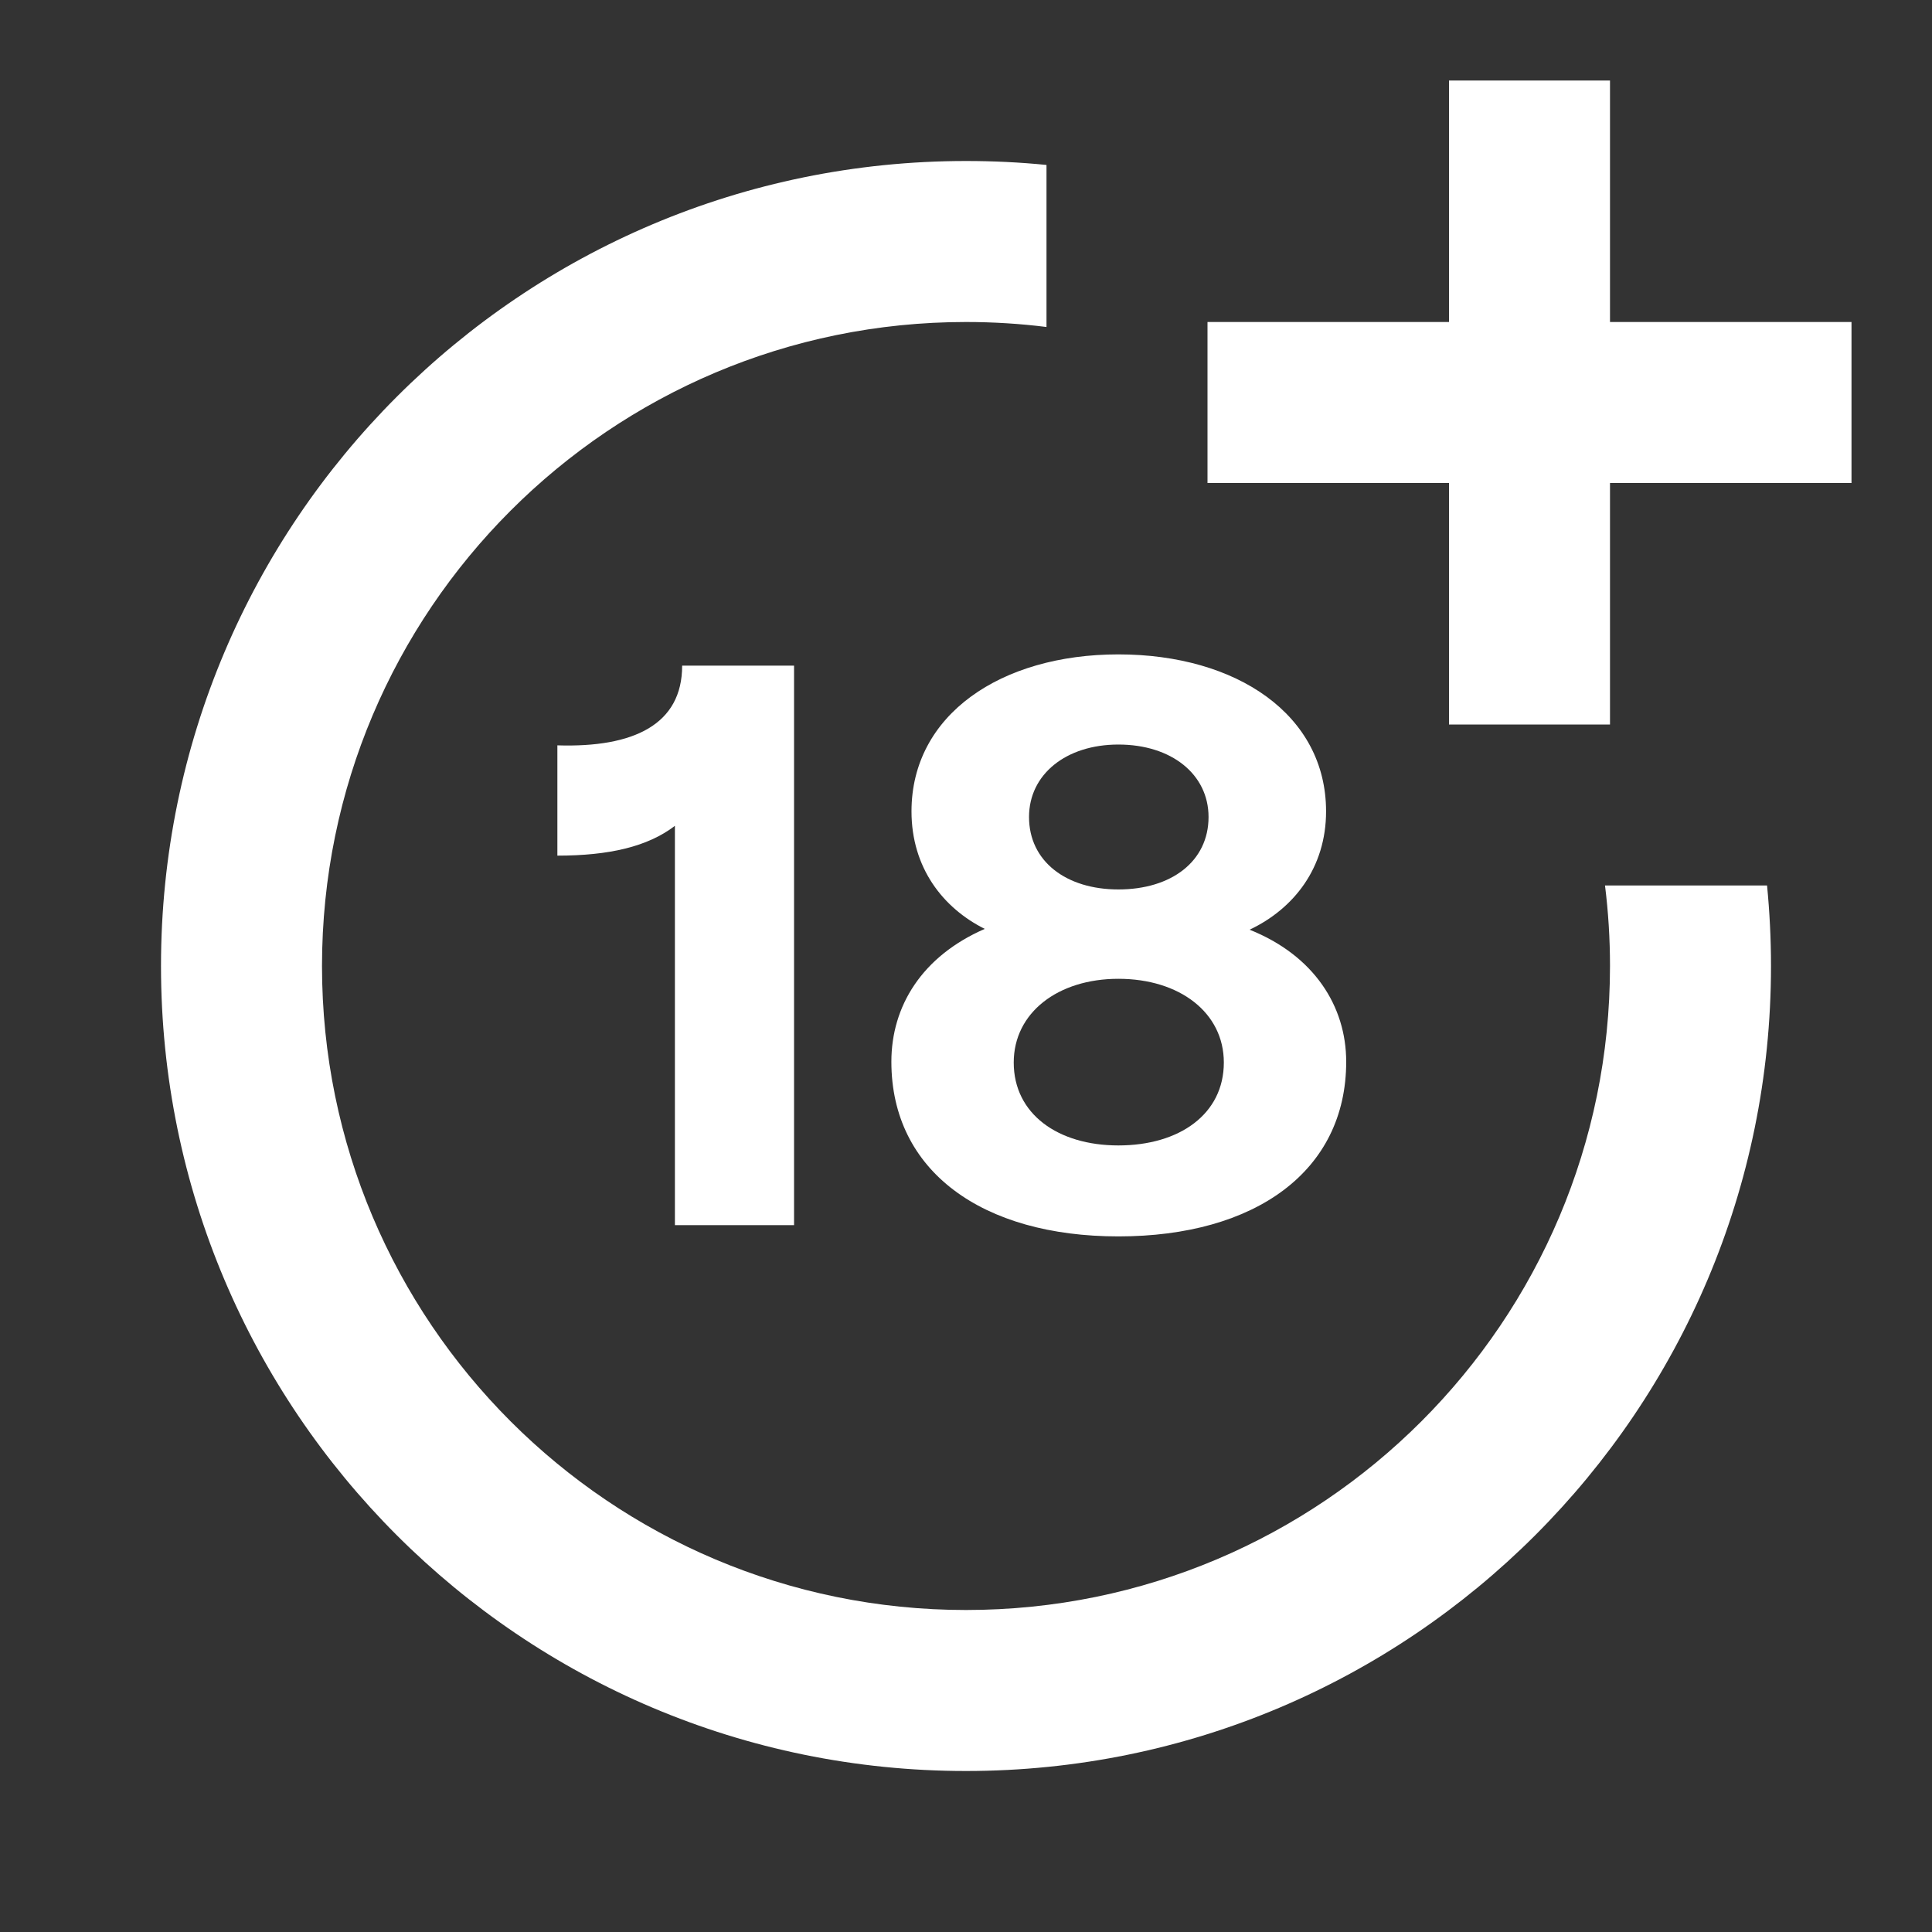
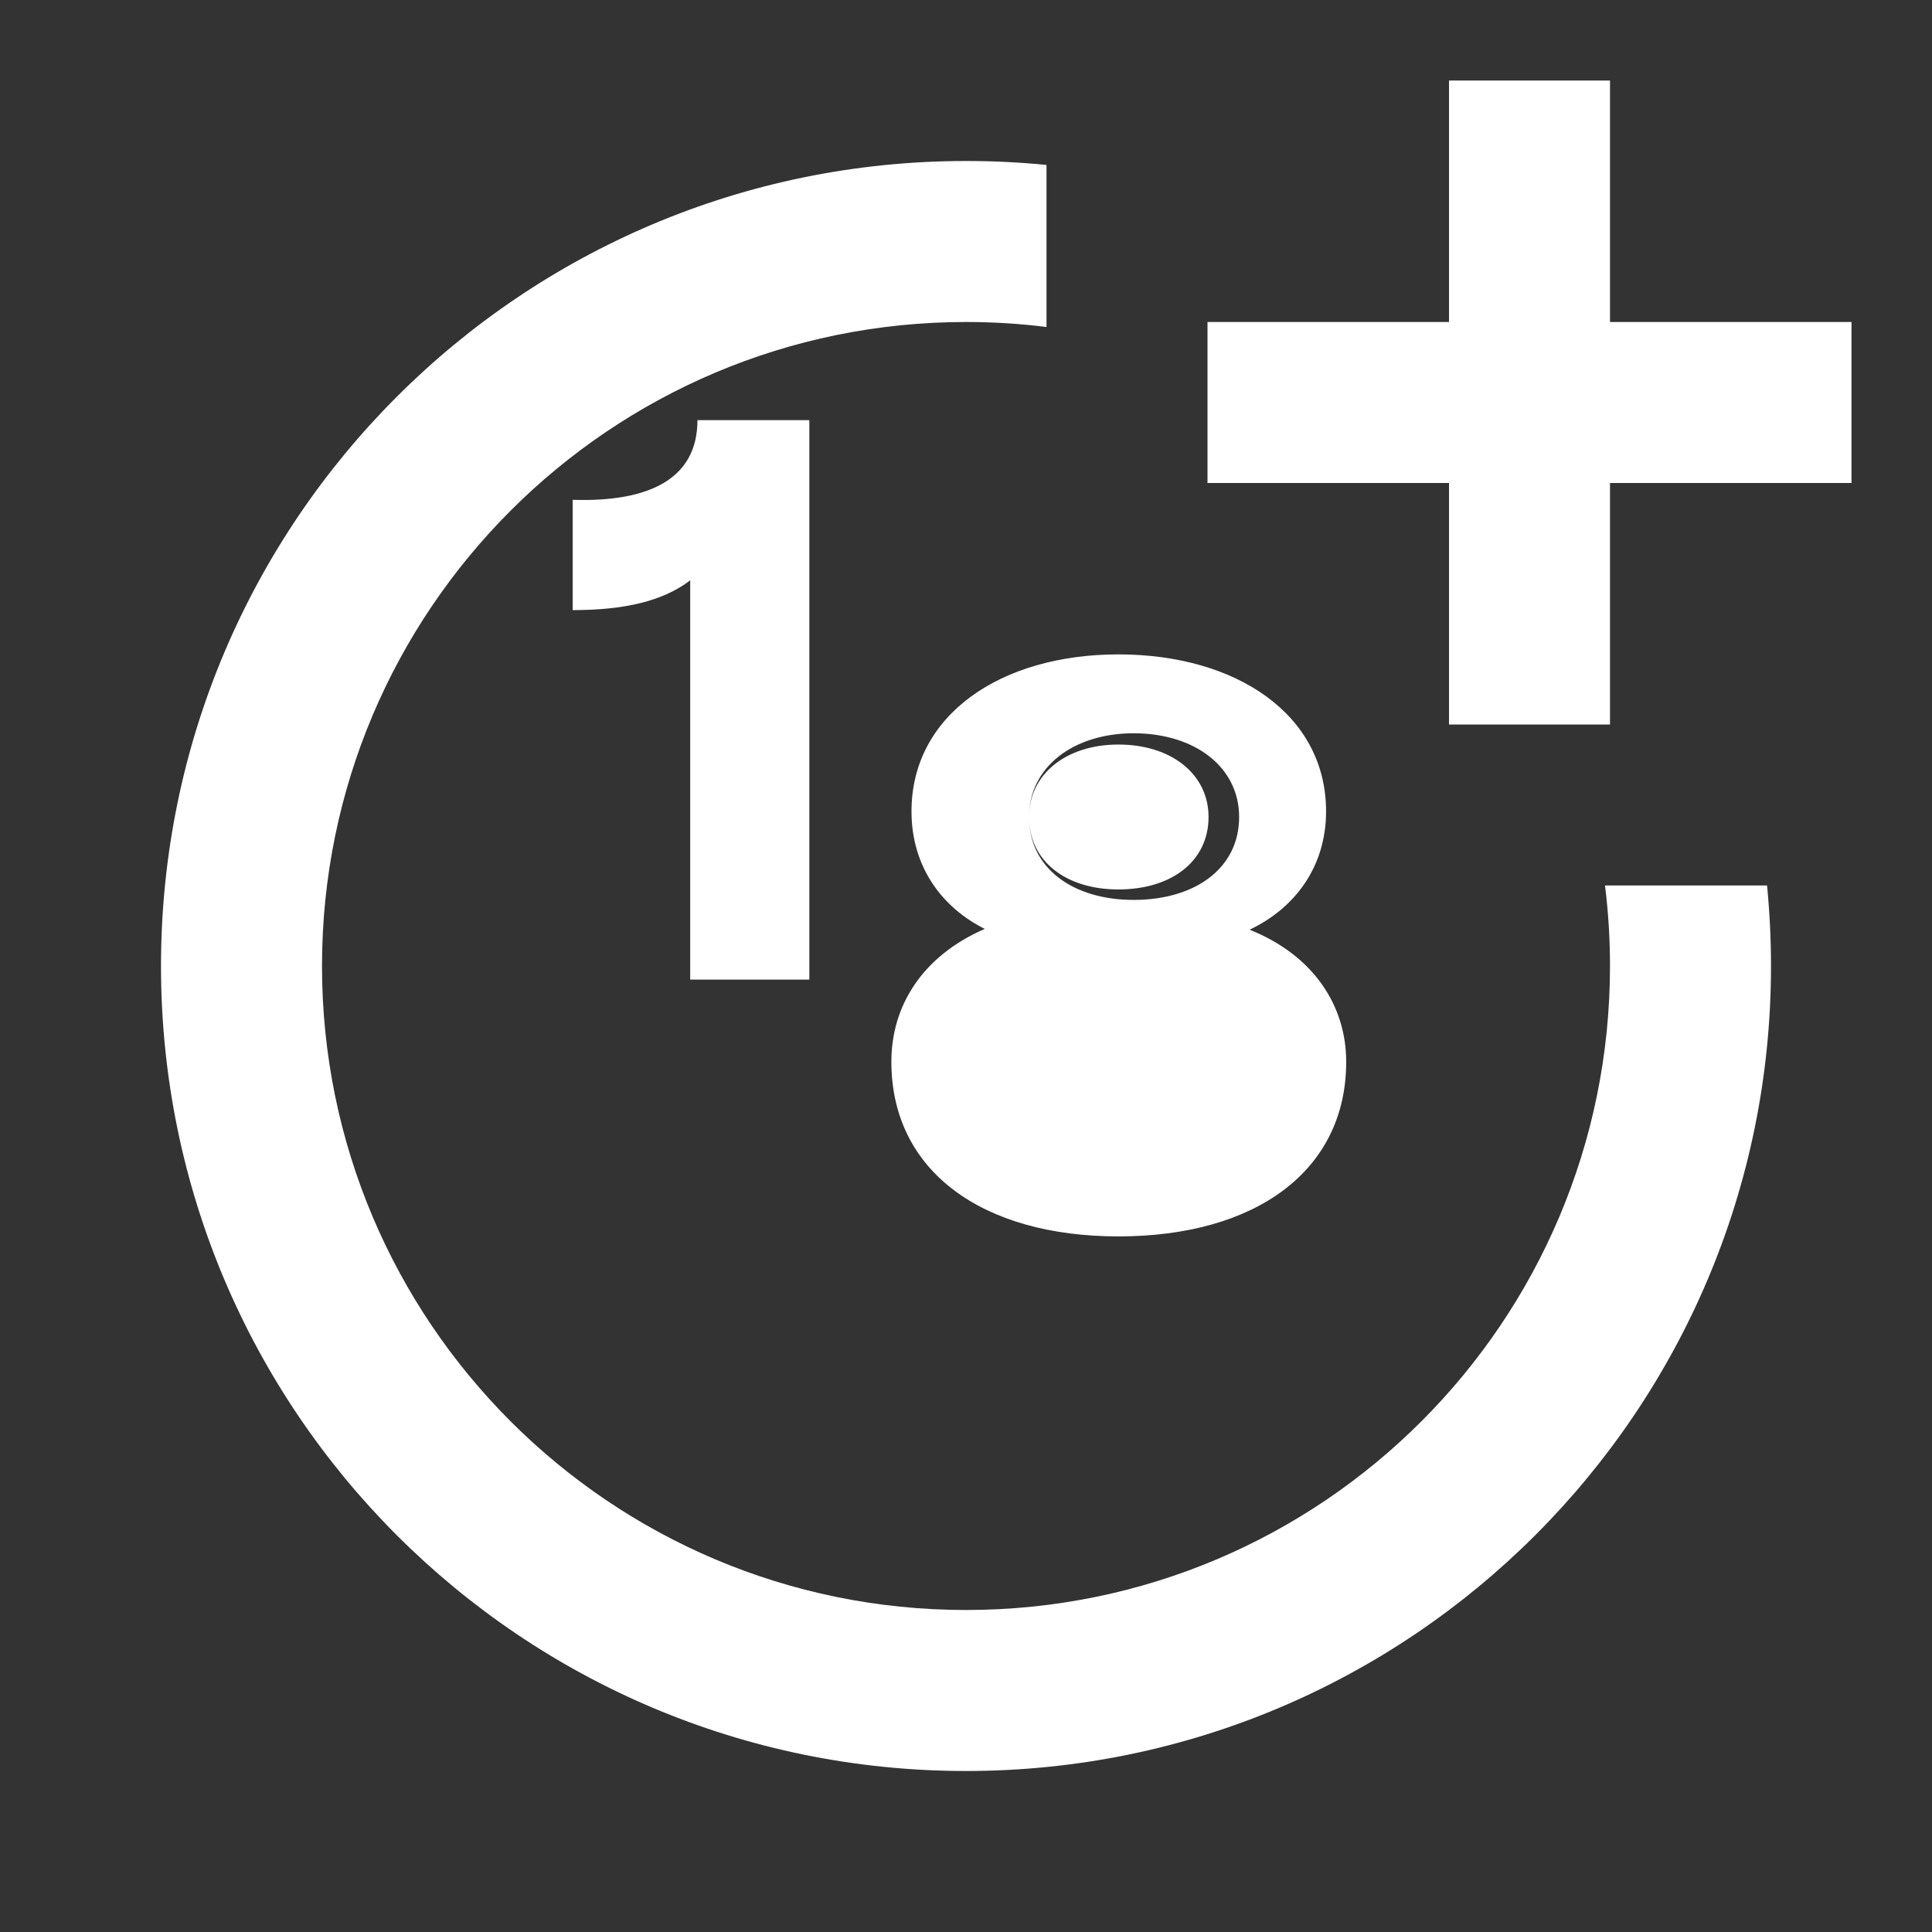
<svg xmlns="http://www.w3.org/2000/svg" fill="none" viewBox="0 0 24 24">
  <rect x="0" y="0" width="24" height="24" fill="#333333" stroke="none" />
-   <path d="m18 6v3h2v-3h3v-2h-3v-3h-2v3h-3v2h3zm2 6c0 4.418-3.582 8-8 8-4.418 0-8-3.582-8-8 0-4.418 3.582-8 8-8 0.339 0 0.672 0.021 1 0.062v-2.013c-0.329-0.033-0.662-0.049-1-0.049-5.523 0-10 4.477-10 10 0 5.523 4.477 10 10 10 5.523 0 10-4.477 10-10 0-0.338-0.017-0.671-0.049-1h-2.013c0.041 0.328 0.062 0.661 0.062 1zm-3.277 1.189c0 1.36-1.13 2.17-2.83 2.17-1.69 0-2.82-0.81-2.82-2.17 0-0.69 0.38-1.31 1.16-1.65-0.52-0.26-0.91-0.76-0.91-1.46 0-1.2 1.11-1.95 2.57-1.95 1.47 0 2.58 0.75 2.58 1.95 0 0.7-0.4 1.21-0.95 1.47 0.8 0.32 1.2 0.95 1.2 1.64zm-3.94-3.04c0 0.55 0.46 0.9 1.11 0.9 0.66 0 1.12-0.35 1.12-0.9 0-0.53-0.46-0.9-1.12-0.9-0.65 0-1.11 0.37-1.11 0.9zm-0.19 3.05c0 0.64 0.55 1.03 1.3 1.03 0.76 0 1.31-0.39 1.31-1.03 0-0.62-0.55-1.04-1.31-1.04-0.75 0-1.3 0.42-1.3 1.04zm-2.729-4.93v6.95h-1.48v-4.96c-0.34 0.26-0.82 0.37-1.46 0.37v-1.37c0.95 0.03 1.55-0.26 1.55-0.99h1.39z" clip-rule="evenodd" fill="#fff" fill-rule="evenodd" />
+   <path d="m18 6v3h2v-3h3v-2h-3v-3h-2v3h-3v2h3zm2 6c0 4.418-3.582 8-8 8-4.418 0-8-3.582-8-8 0-4.418 3.582-8 8-8 0.339 0 0.672 0.021 1 0.062v-2.013c-0.329-0.033-0.662-0.049-1-0.049-5.523 0-10 4.477-10 10 0 5.523 4.477 10 10 10 5.523 0 10-4.477 10-10 0-0.338-0.017-0.671-0.049-1h-2.013c0.041 0.328 0.062 0.661 0.062 1zm-3.277 1.189c0 1.36-1.13 2.17-2.83 2.17-1.69 0-2.82-0.81-2.82-2.17 0-0.69 0.38-1.31 1.16-1.65-0.52-0.26-0.91-0.76-0.91-1.46 0-1.2 1.11-1.95 2.57-1.95 1.47 0 2.58 0.75 2.58 1.95 0 0.7-0.4 1.21-0.95 1.47 0.8 0.32 1.2 0.95 1.2 1.64zm-3.94-3.04c0 0.55 0.46 0.9 1.11 0.9 0.66 0 1.12-0.35 1.12-0.9 0-0.53-0.46-0.9-1.12-0.9-0.65 0-1.11 0.37-1.11 0.9zc0 0.64 0.55 1.03 1.3 1.03 0.76 0 1.31-0.39 1.31-1.03 0-0.62-0.55-1.04-1.31-1.04-0.75 0-1.3 0.42-1.3 1.04zm-2.729-4.93v6.95h-1.48v-4.96c-0.34 0.26-0.82 0.37-1.46 0.37v-1.37c0.95 0.03 1.55-0.26 1.55-0.99h1.39z" clip-rule="evenodd" fill="#fff" fill-rule="evenodd" />
</svg>